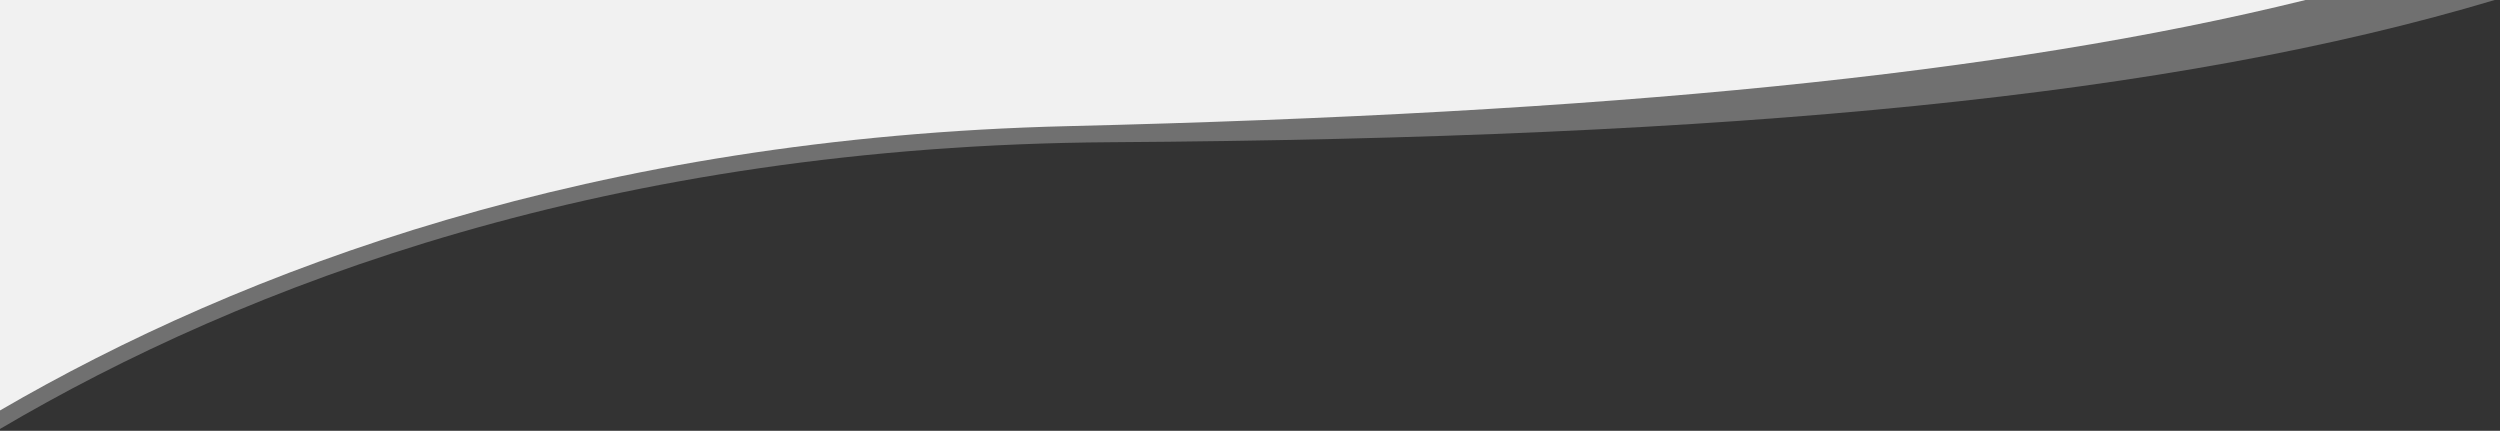
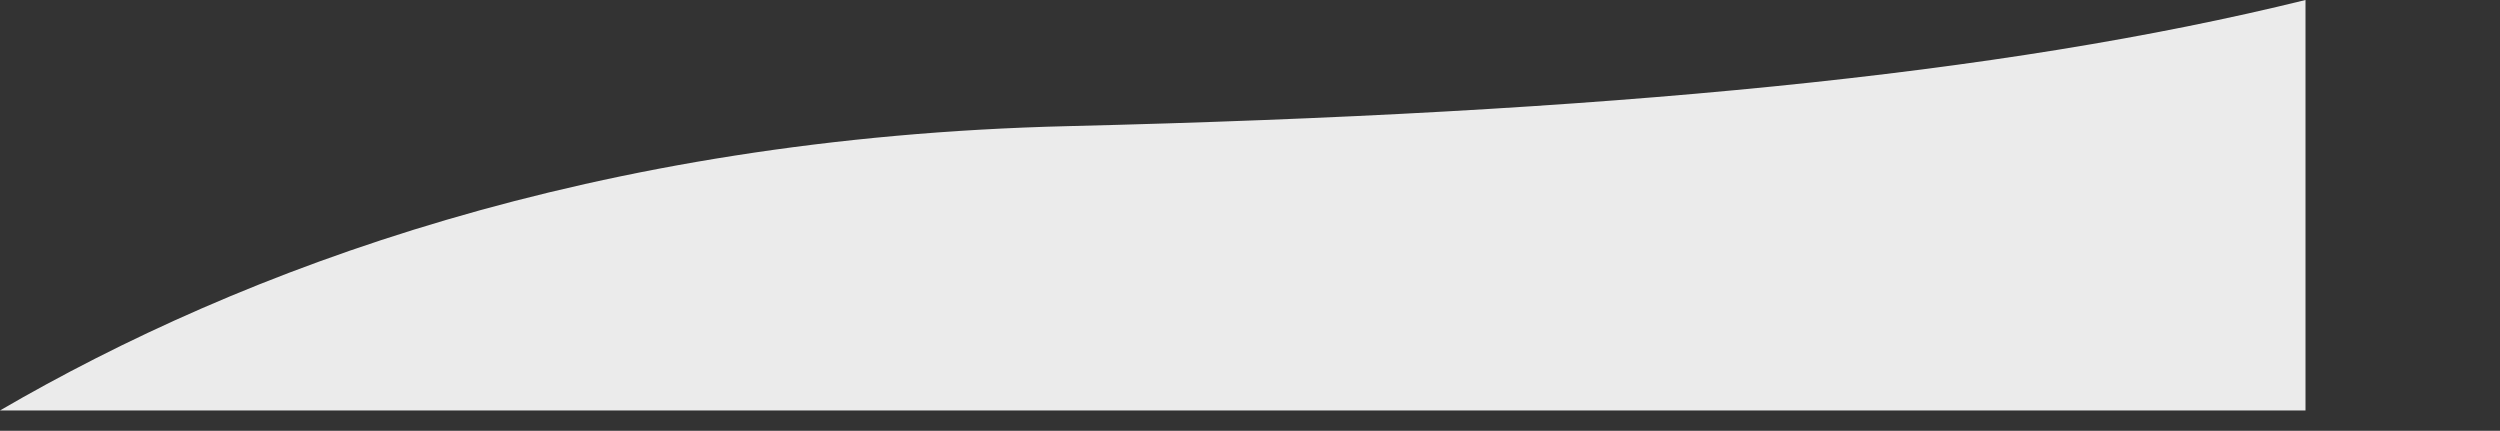
<svg xmlns="http://www.w3.org/2000/svg" version="1.1" x="0px" y="0px" viewBox="0 0 1770 305" style="enable-background:new 0 0 1770 305;" xml:space="preserve">
  <rect x="0" y="0" width="1770" height="305" fill="#333333" stroke="none" />
  <style type="text/css">
	.st0{opacity:0.3;fill:#FFFFFF;enable-background:new    ;}
	.st1{opacity:0.9;fill:#FFFFFF;enable-background:new    ;}
</style>
-   <path class="st0" d="M1632.3-0.2H0v290.6v13.3C173.4,201.5,431.9,103,786.2,100.7c443.3-2.9,751.6-32.3,980.4-100.8H1632.3z" />
-   <path class="st1" d="M0,290.6C171.1,191,419.7,97.4,756.3,89.3c379.9-9.2,660.3-36.1,876-89.3H0V290.6z" />
+   <path class="st1" d="M0,290.6C171.1,191,419.7,97.4,756.3,89.3c379.9-9.2,660.3-36.1,876-89.3V290.6z" />
</svg>